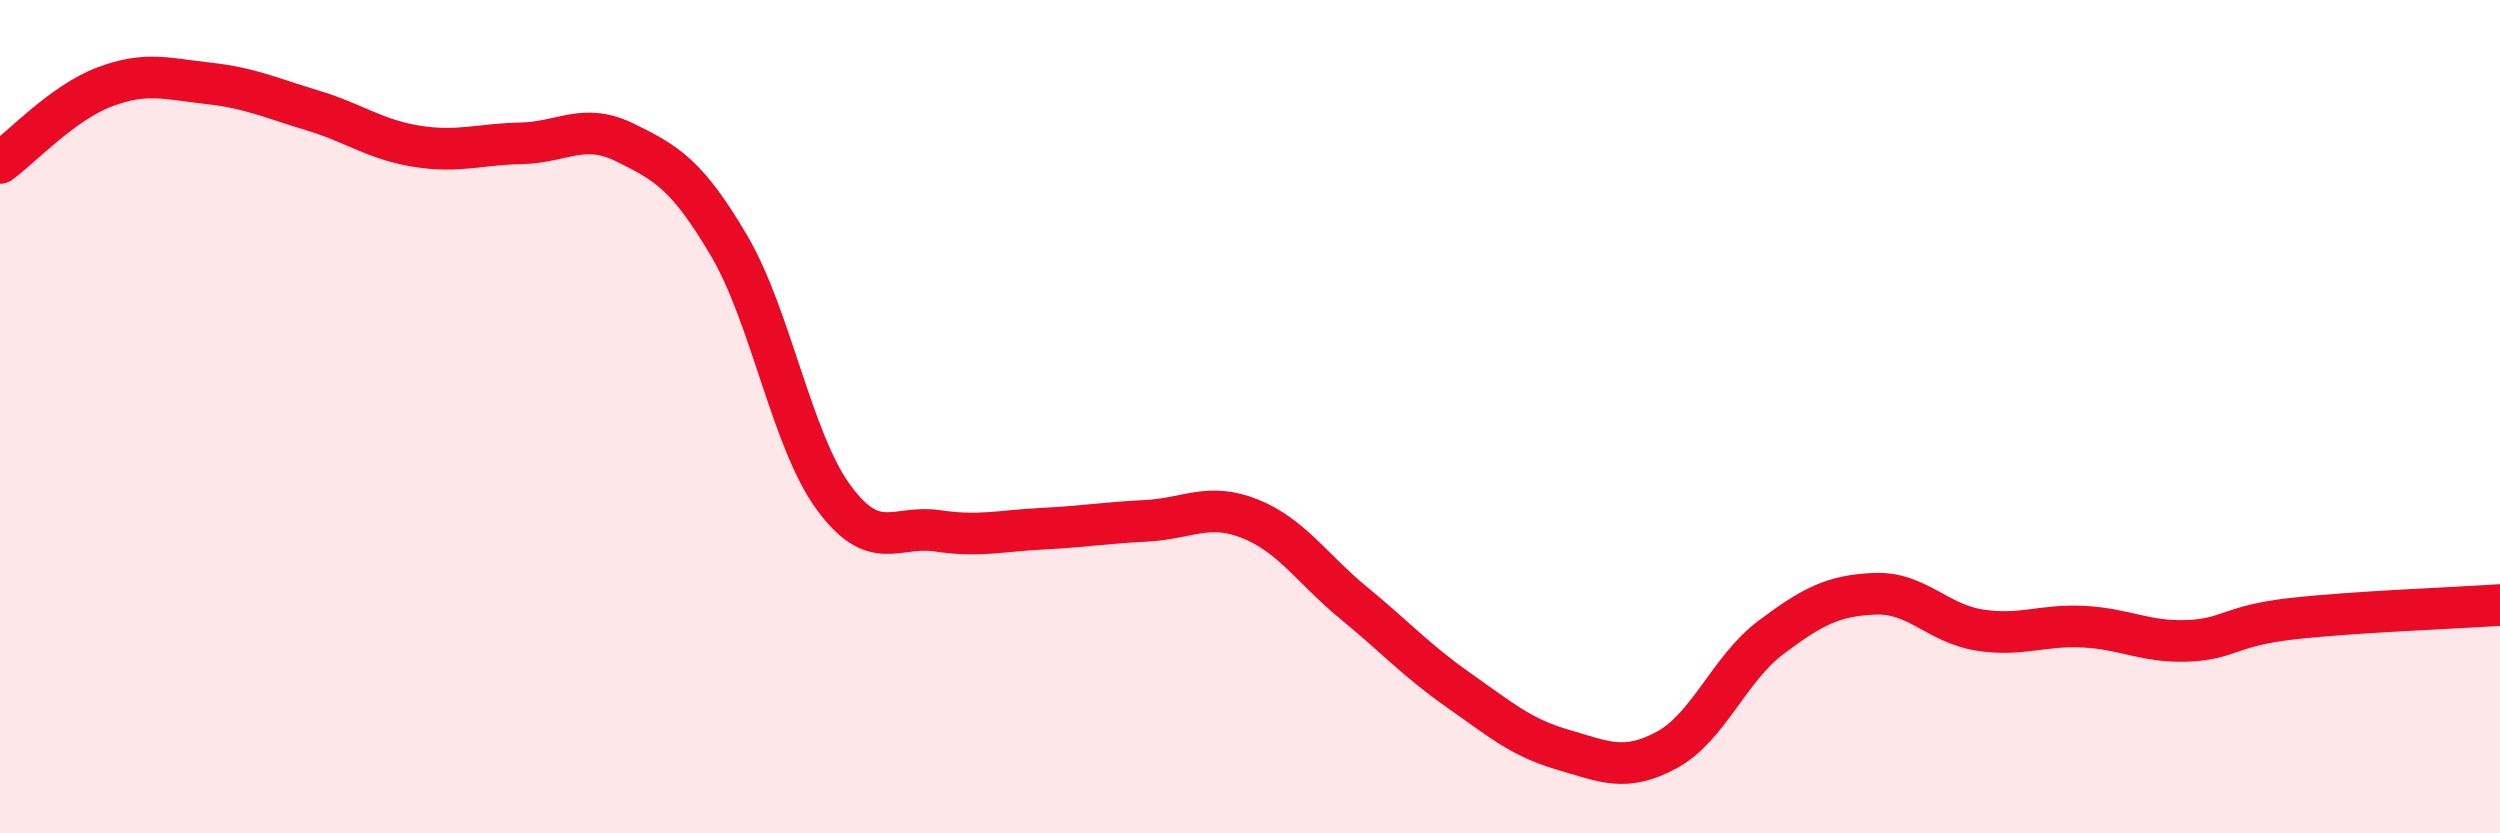
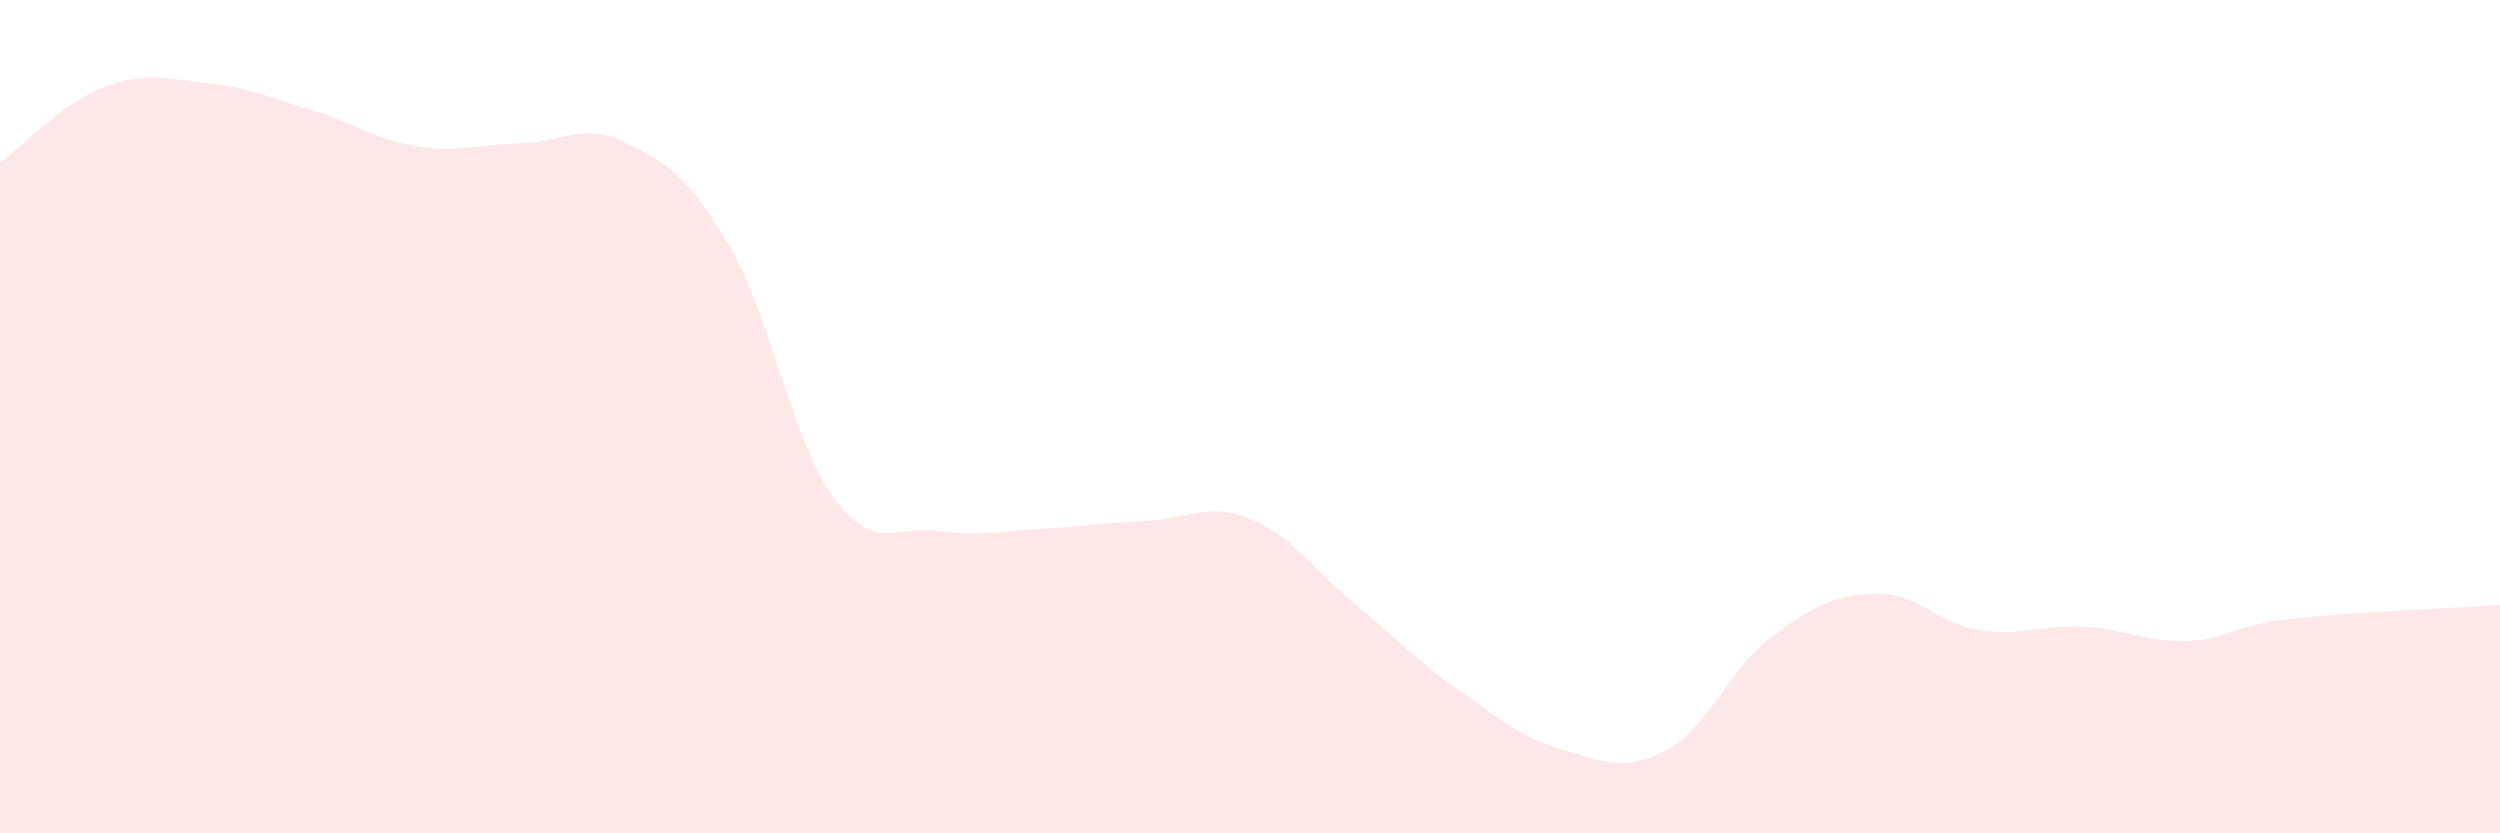
<svg xmlns="http://www.w3.org/2000/svg" width="60" height="20" viewBox="0 0 60 20">
  <path d="M 0,3.91 C 0.5,3.55 1.5,2.47 2.5,2.09 C 3.5,1.71 4,1.89 5,2 C 6,2.11 6.5,2.35 7.5,2.65 C 8.5,2.95 9,3.35 10,3.51 C 11,3.67 11.5,3.46 12.5,3.44 C 13.5,3.42 14,2.93 15,3.42 C 16,3.91 16.5,4.2 17.5,5.9 C 18.5,7.6 19,10.56 20,11.93 C 21,13.3 21.5,12.59 22.5,12.74 C 23.5,12.89 24,12.74 25,12.69 C 26,12.64 26.5,12.55 27.5,12.5 C 28.5,12.45 29,12.05 30,12.45 C 31,12.85 31.5,13.66 32.5,14.48 C 33.5,15.3 34,15.86 35,16.56 C 36,17.26 36.5,17.7 37.5,17.99 C 38.5,18.28 39,18.54 40,18 C 41,17.46 41.5,16.05 42.5,15.3 C 43.5,14.55 44,14.29 45,14.25 C 46,14.21 46.5,14.96 47.5,15.12 C 48.5,15.28 49,14.99 50,15.04 C 51,15.09 51.5,15.42 52.5,15.38 C 53.5,15.34 53.5,15.02 55,14.85 C 56.5,14.68 59,14.59 60,14.52L60 20L0 20Z" fill="#EB0A25" opacity="0.1" stroke-linecap="round" stroke-linejoin="round" />
-   <path d="M 0,3.91 C 0.5,3.55 1.5,2.47 2.5,2.09 C 3.5,1.71 4,1.89 5,2 C 6,2.11 6.5,2.35 7.5,2.65 C 8.5,2.95 9,3.35 10,3.51 C 11,3.67 11.5,3.46 12.5,3.44 C 13.5,3.42 14,2.93 15,3.42 C 16,3.91 16.5,4.2 17.5,5.9 C 18.5,7.6 19,10.56 20,11.93 C 21,13.3 21.5,12.59 22.5,12.74 C 23.5,12.89 24,12.74 25,12.69 C 26,12.64 26.5,12.55 27.5,12.5 C 28.5,12.45 29,12.05 30,12.45 C 31,12.85 31.5,13.66 32.5,14.48 C 33.5,15.3 34,15.86 35,16.56 C 36,17.26 36.5,17.7 37.5,17.99 C 38.5,18.28 39,18.54 40,18 C 41,17.46 41.5,16.05 42.5,15.3 C 43.5,14.55 44,14.29 45,14.25 C 46,14.21 46.5,14.96 47.5,15.12 C 48.5,15.28 49,14.99 50,15.04 C 51,15.09 51.5,15.42 52.5,15.38 C 53.5,15.34 53.5,15.02 55,14.85 C 56.5,14.68 59,14.59 60,14.52" stroke="#EB0A25" stroke-width="1" fill="none" stroke-linecap="round" stroke-linejoin="round" />
</svg>